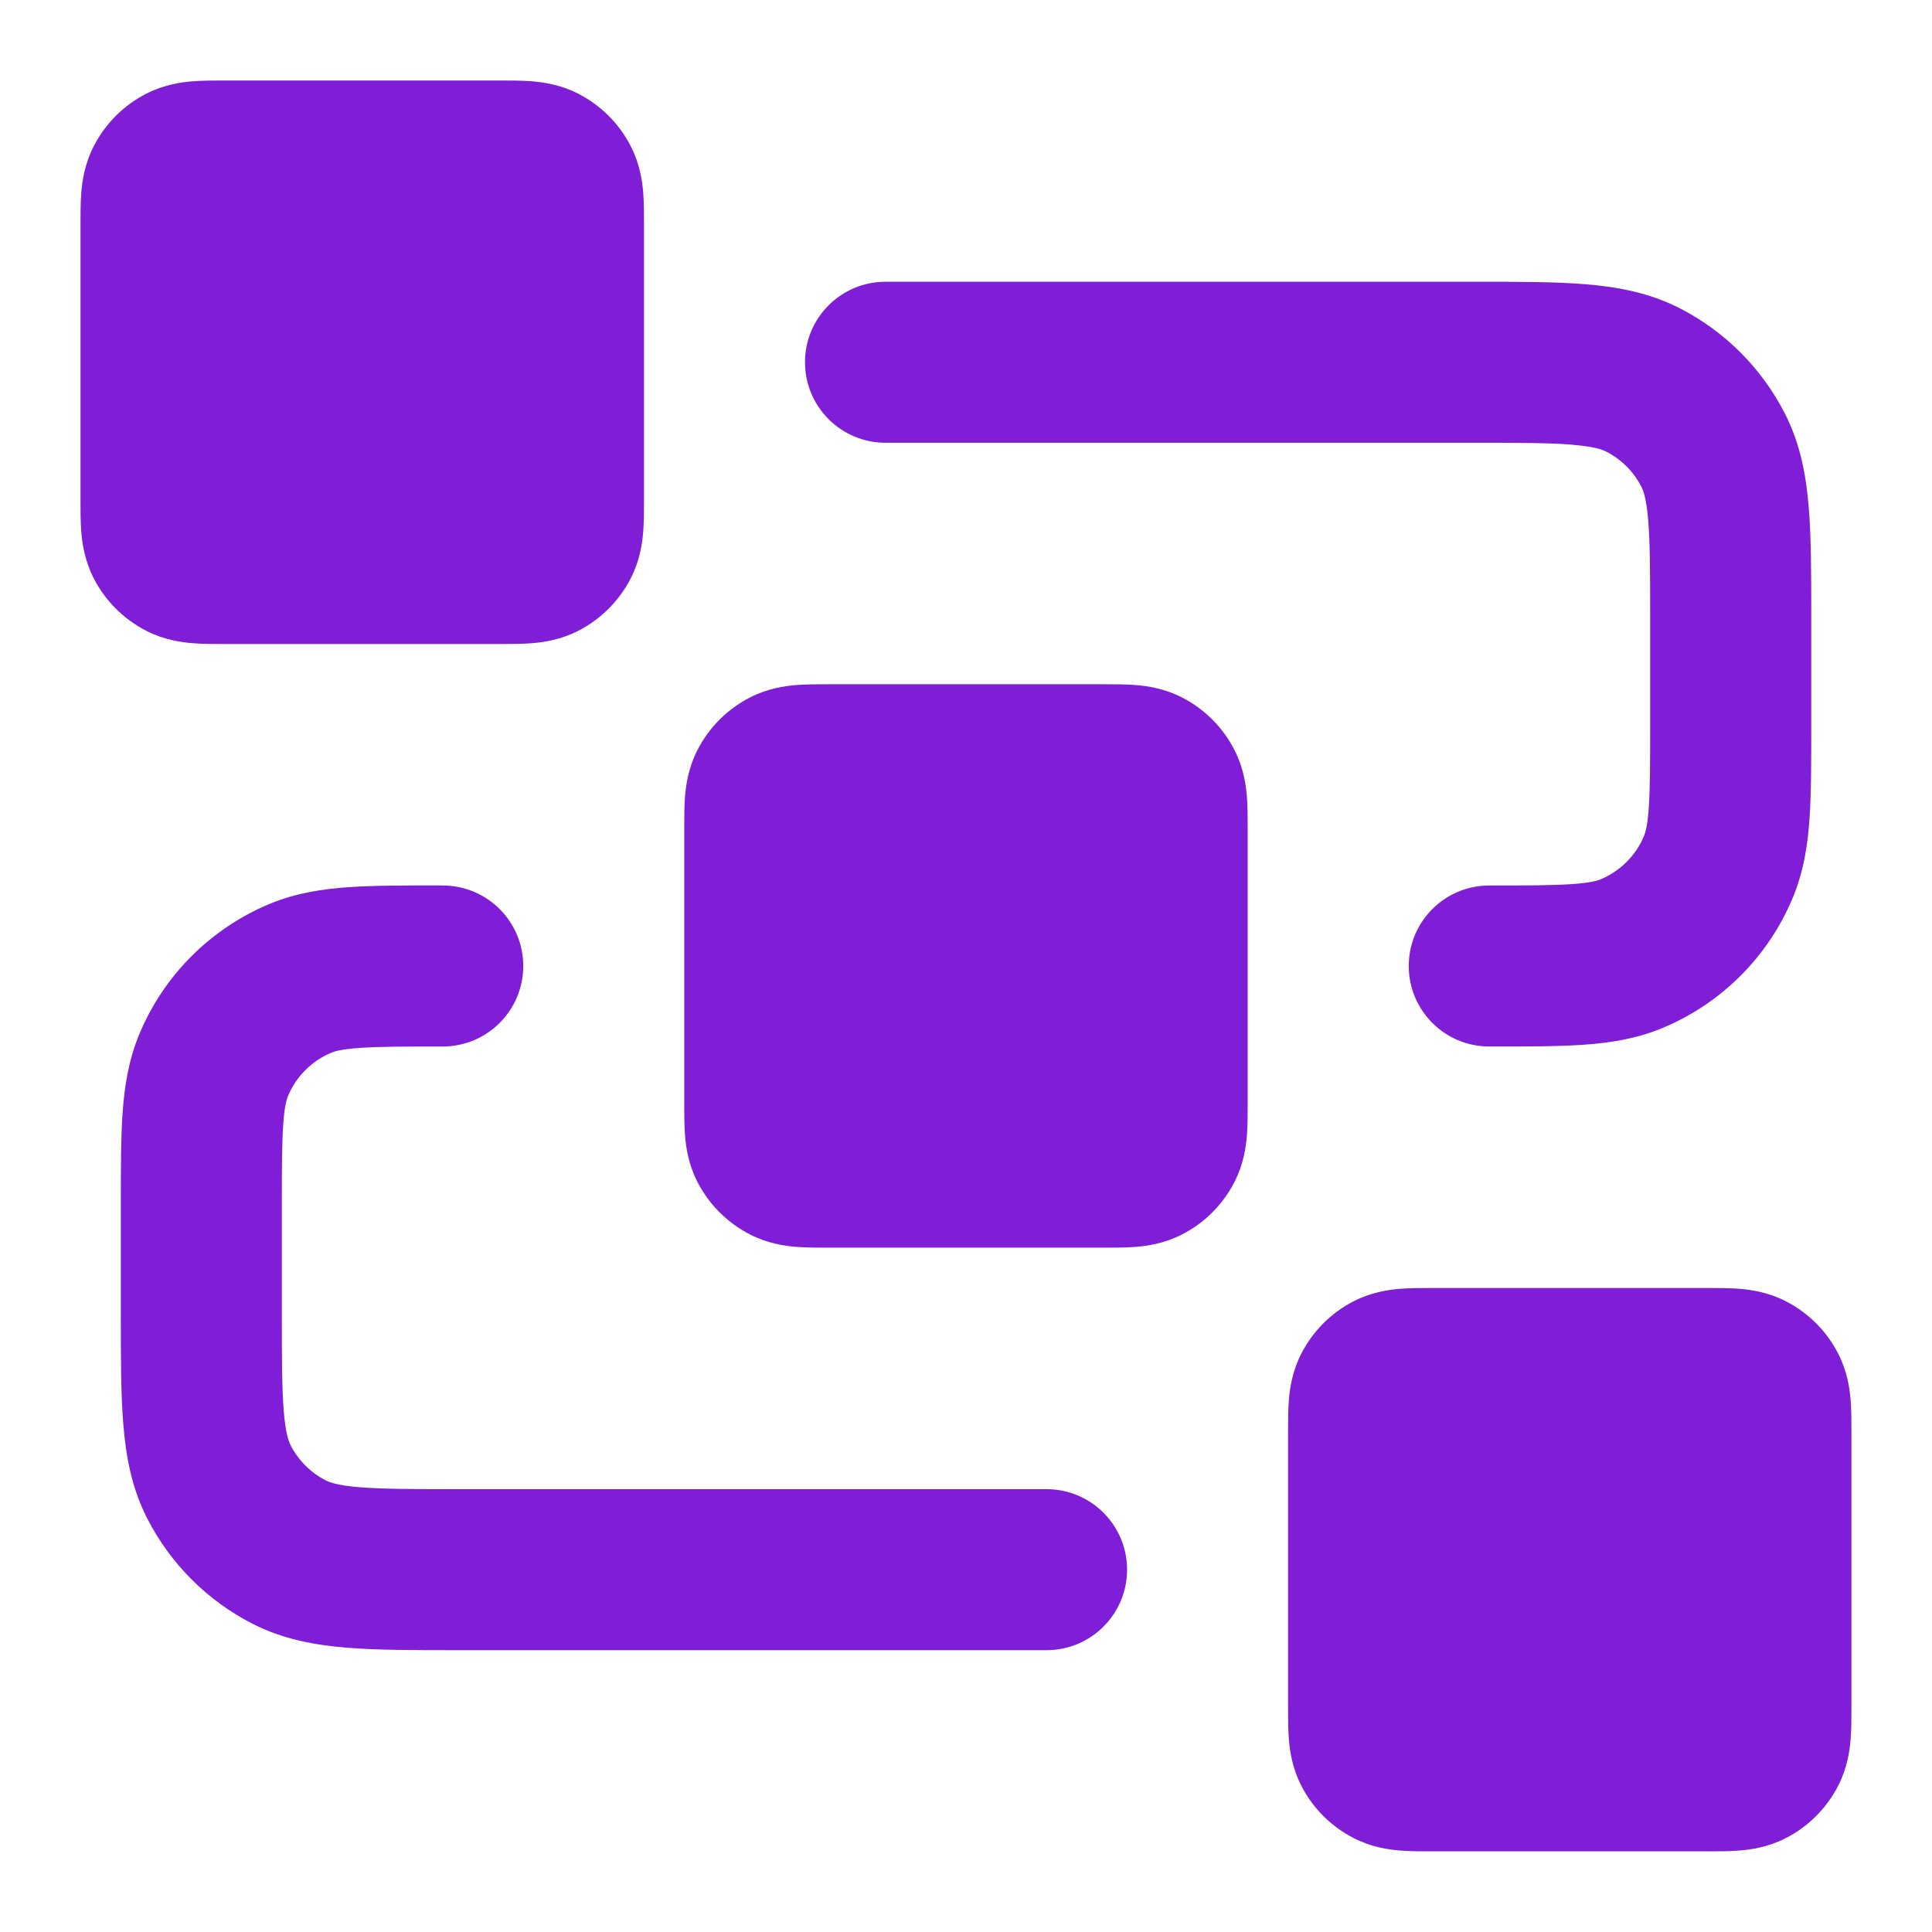
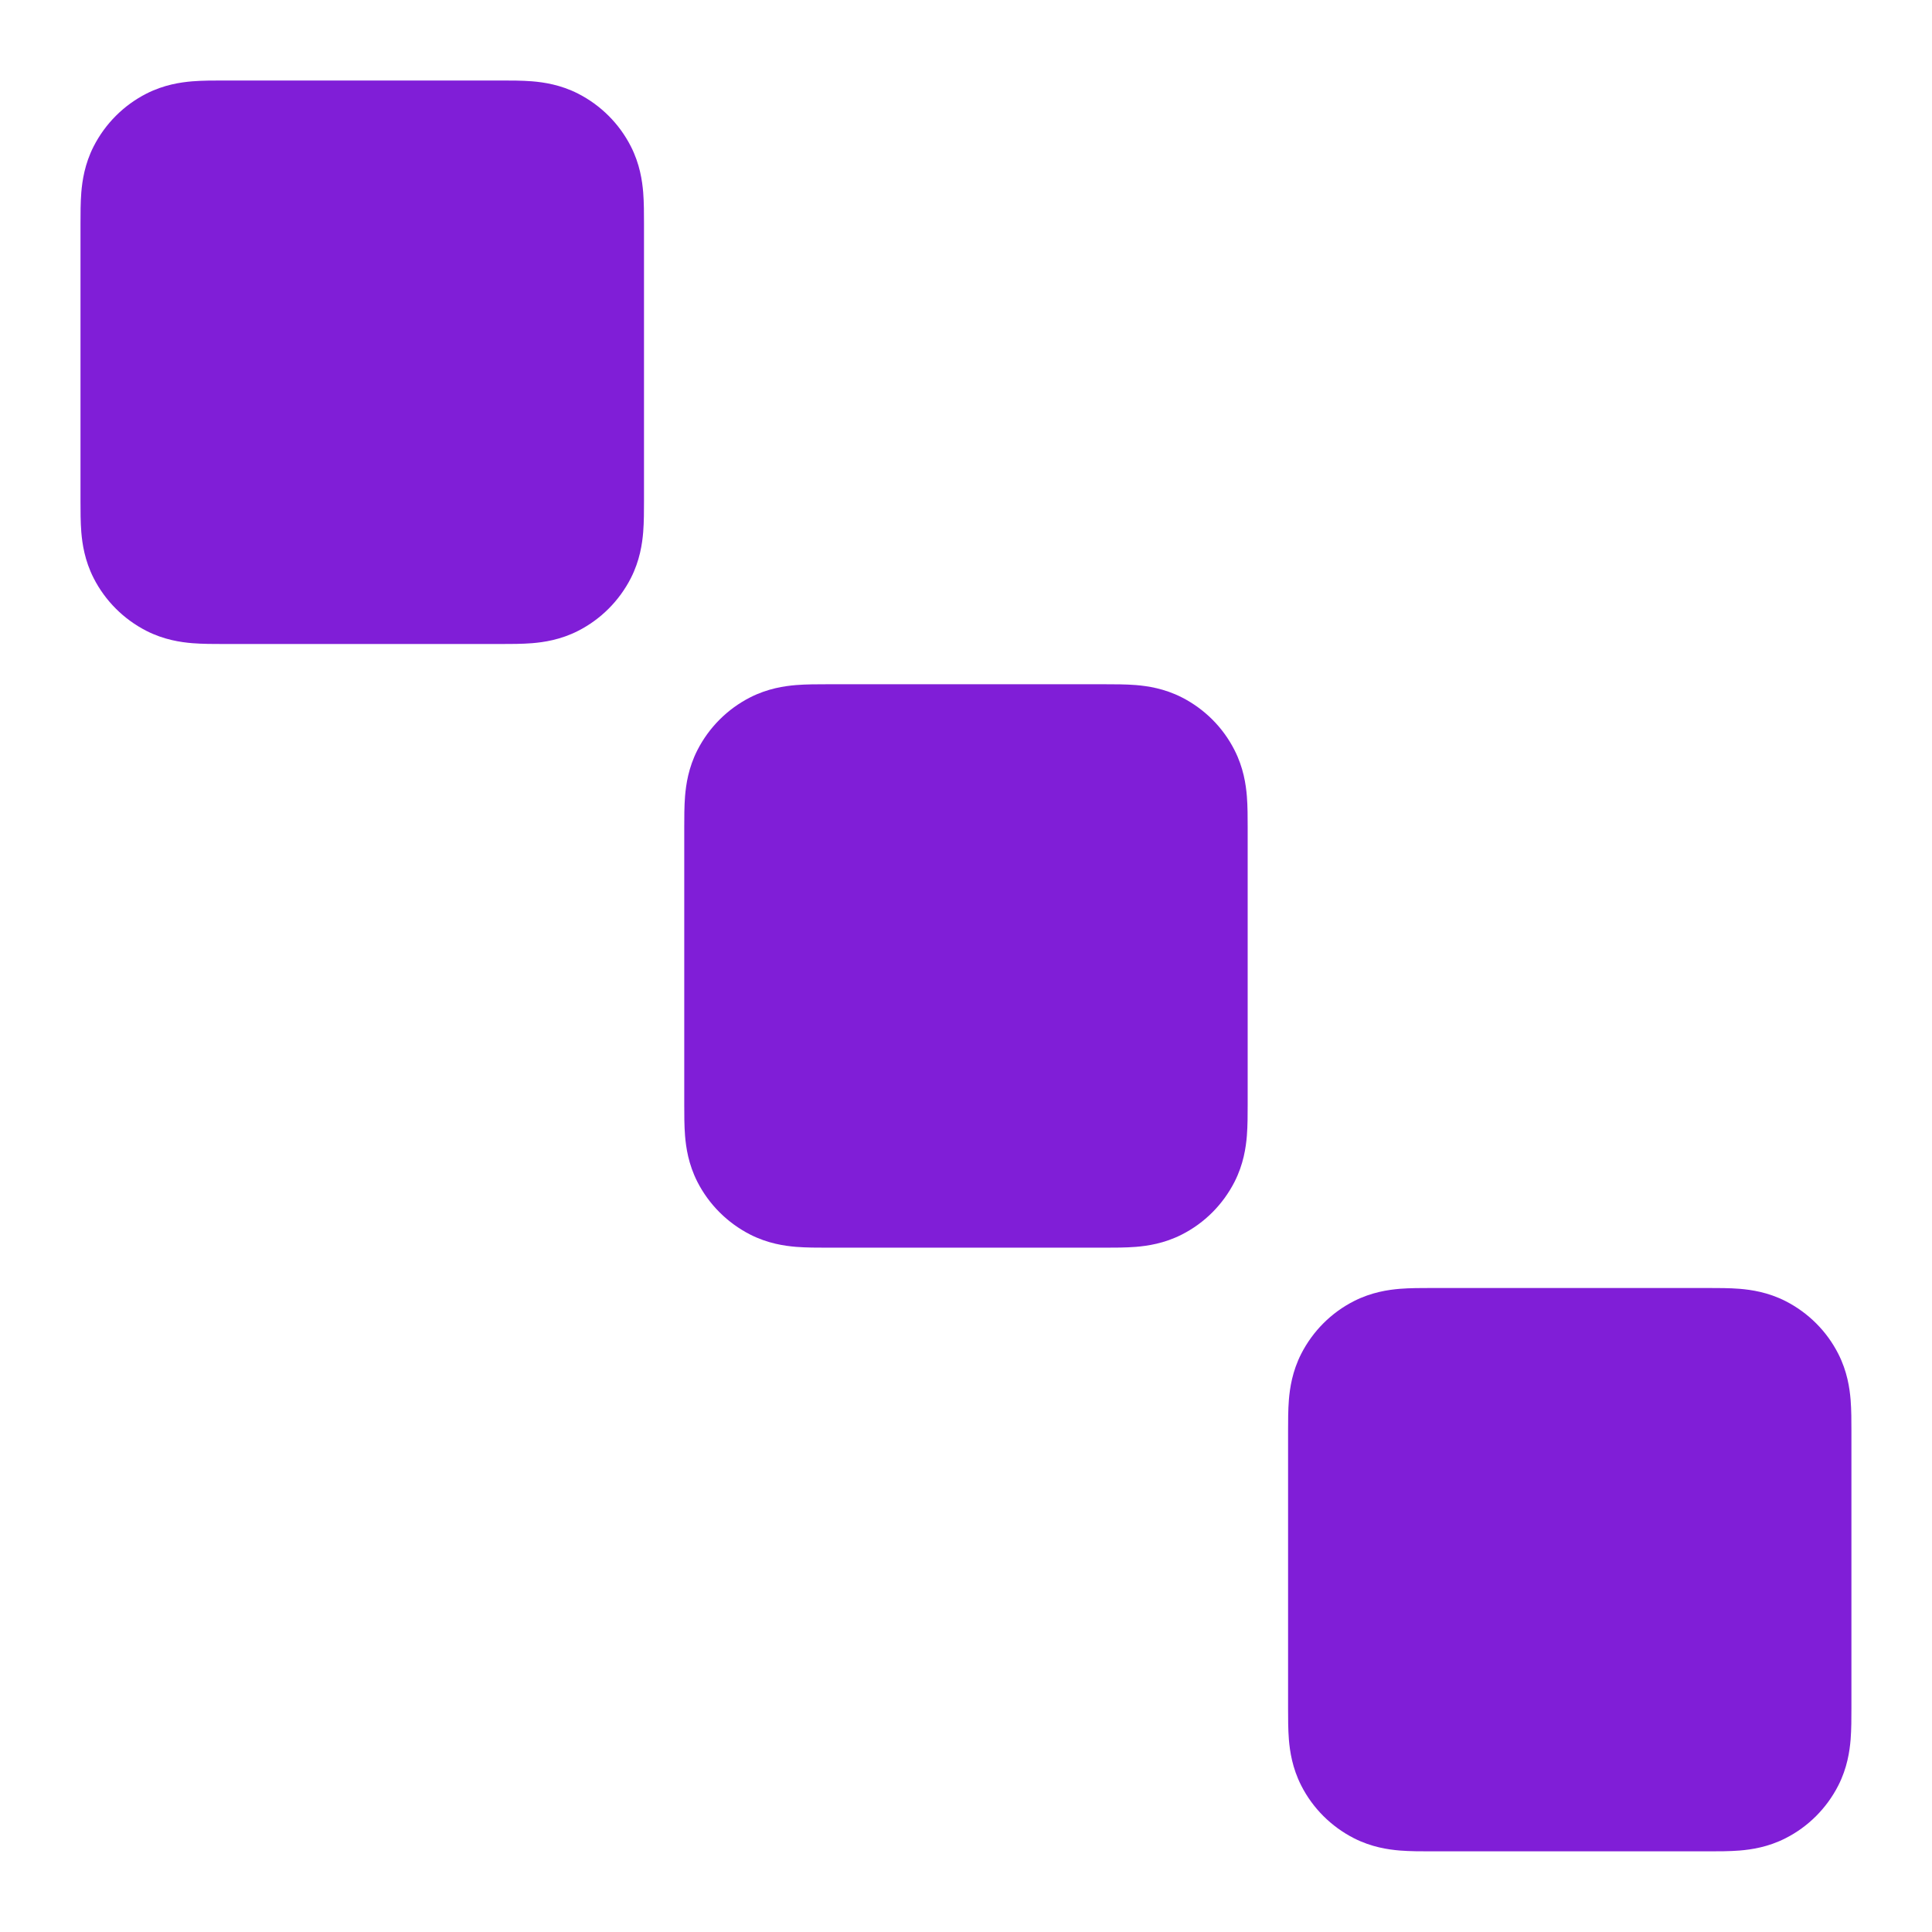
<svg xmlns="http://www.w3.org/2000/svg" fill="none" height="24" viewBox="0 0 24 24" width="24">
  <g clip-rule="evenodd" fill="#801ed7" fill-rule="evenodd">
-     <path d="m19.532 5.524c-.283-.023-.656-.024-1.232-.024h-7.3c-.552 0-1-.448-1-1 0-.552.448-1 1-1h7.339c.527-0.0.982-0 1.356.031.395.032.789.104 1.167.296.565.288 1.023.747 1.311 1.311.193.378.264.772.296 1.167.031.375.031.829.031 1.356v1.371c0 .439 0 .817-.021 1.13-.022.33-.072.66-.207.986-.304.735-.889 1.319-1.624 1.624-.326.135-.656.184-.986.207-.313.021-.692.021-1.13.021h-.032c-.552 0-1-.448-1-1s.448-1 1-1c.48 0 .789-.001 1.026-.017.228-.016.315-.042.356-.059.245-.102.44-.296.541-.541.017-.042.044-.128.059-.356.016-.237.017-.547.017-1.026v-1.3c0-.577-.001-.949-.024-1.232-.022-.272-.06-.372-.085-.422-.096-.188-.249-.341-.437-.437-.049-.025-.15-.063-.422-.085zm-14.064 5.476h.032c.552 0 1 .448 1 1s-.448 1-1 1c-.48 0-.789.001-1.026.017-.228.016-.315.042-.356.059-.245.102-.44.296-.541.541-.017.042-.044.129-.059.356-.016.237-.017.547-.017 1.026v1.3c0 .577.001.949.024 1.232.022.272.06.372.085.422.096.188.249.341.437.437.049.025.15.063.422.085.283.023.656.024 1.232.024h7.3c.552 0 1 .448 1 1s-.448 1-1 1h-7.339c-.527 0-.982 0-1.356-.031-.395-.032-.789-.104-1.167-.296-.564-.288-1.023-.747-1.311-1.311-.193-.378-.264-.772-.296-1.167-.031-.374-.031-.829-.031-1.356v-1.371c-0-.439-0-.817.021-1.13.023-.33.072-.66.207-.986.304-.735.889-1.319 1.624-1.624.326-.135.656-.184.986-.207.313-.021.692-.021 1.13-.021z" />
    <path d="m10.277 8.5h.023 3.4.023c.119-0.0.261-0.0.387.01.145.012.353.042.571.153.282.144.512.373.655.656.111.218.141.426.153.571.01.125.01.268.01.387v.023 3.4.023c0.0.119 0.0.261-.01.387-.012.145-.042.353-.153.571-.144.282-.373.512-.655.655-.218.111-.426.141-.571.153-.125.01-.268.01-.387.01-.008 0-.016 0-.023 0h-3.4c-.008 0-.015 0-.023 0-.119 0-.261 0-.387-.01-.145-.012-.353-.042-.571-.153-.282-.144-.512-.373-.656-.655-.111-.218-.141-.426-.153-.571-.01-.125-.01-.268-.01-.387 0-.008 0-.016 0-.023v-3.4c0-.008 0-.015 0-.023-0-.119-0-.261.01-.387.012-.145.042-.353.153-.571.144-.282.373-.512.656-.656.218-.111.426-.141.571-.153.125-.01.268-.01.387-.01z" />
-     <path d="m17.777 16h.023 3.4.023c.119 0 .261-0.0.387.01.145.012.353.042.571.153.282.144.512.373.655.655.111.218.141.426.153.571.01.125.01.268.01.387v.023 3.4.023c0.0.119 0.0.261-.01.387-.012.145-.042.353-.153.571-.144.282-.373.512-.655.655-.218.111-.426.141-.571.153-.125.01-.268.01-.387.01-.008 0-.016 0-.023 0h-3.4c-.008 0-.015 0-.023 0-.119 0-.261 0-.387-.01-.145-.012-.353-.042-.571-.153-.282-.144-.512-.373-.655-.655-.111-.218-.141-.426-.153-.571-.01-.125-.01-.268-.01-.387 0-.008 0-.016 0-.023v-3.4c0-.008 0-.015 0-.023 0-.119-0-.261.01-.387.012-.145.042-.353.153-.571.144-.282.373-.512.655-.655.218-.111.426-.141.571-.153.125-.01.268-.01.387-.01z" />
+     <path d="m17.777 16h.023 3.4.023c.119 0 .261-0.0.387.01.145.012.353.042.571.153.282.144.512.373.655.655.111.218.141.426.153.571.01.125.01.268.01.387v.023 3.4.023c0.0.119 0.0.261-.01.387-.012.145-.042.353-.153.571-.144.282-.373.512-.655.655-.218.111-.426.141-.571.153-.125.01-.268.01-.387.01-.008 0-.016 0-.023 0h-3.4c-.008 0-.015 0-.023 0-.119 0-.261 0-.387-.01-.145-.012-.353-.042-.571-.153-.282-.144-.512-.373-.655-.655-.111-.218-.141-.426-.153-.571-.01-.125-.01-.268-.01-.387 0-.008 0-.016 0-.023v-3.4c0-.008 0-.015 0-.023 0-.119-0-.261.01-.387.012-.145.042-.353.153-.571.144-.282.373-.512.655-.655.218-.111.426-.141.571-.153.125-.01.268-.01.387-.01" />
    <path d="m2.777 1h.023 3.4.023c.119-0.0.261-0.0.387.01.145.012.353.042.571.153.282.144.512.373.656.656.111.218.141.426.153.571.01.125.01.268.01.387-0.0.008-0.0.016-0.0.023v3.4c0 .008 0 .015 0.0.023 0.0.119 0.0.261-.01.387-.012.145-.042.353-.153.571-.144.282-.373.512-.656.656-.218.111-.426.141-.571.153-.125.01-.268.01-.387.01-.008-0-.016-0-.023-0h-3.4c-.008 0-.015 0-.023 0-.119 0-.261 0-.387-.01-.145-.012-.353-.042-.571-.153-.282-.144-.512-.373-.656-.656-.111-.218-.141-.426-.153-.571-.01-.125-.01-.268-.01-.387 0-.008 0-.016 0-.023v-3.4c0-.008 0-.015 0-.023-0-.119-0-.261.01-.387.012-.145.042-.353.153-.571.144-.282.373-.512.656-.656.218-.111.426-.141.571-.153.125-.01.268-.01.387-.01z" />
  </g>
</svg>